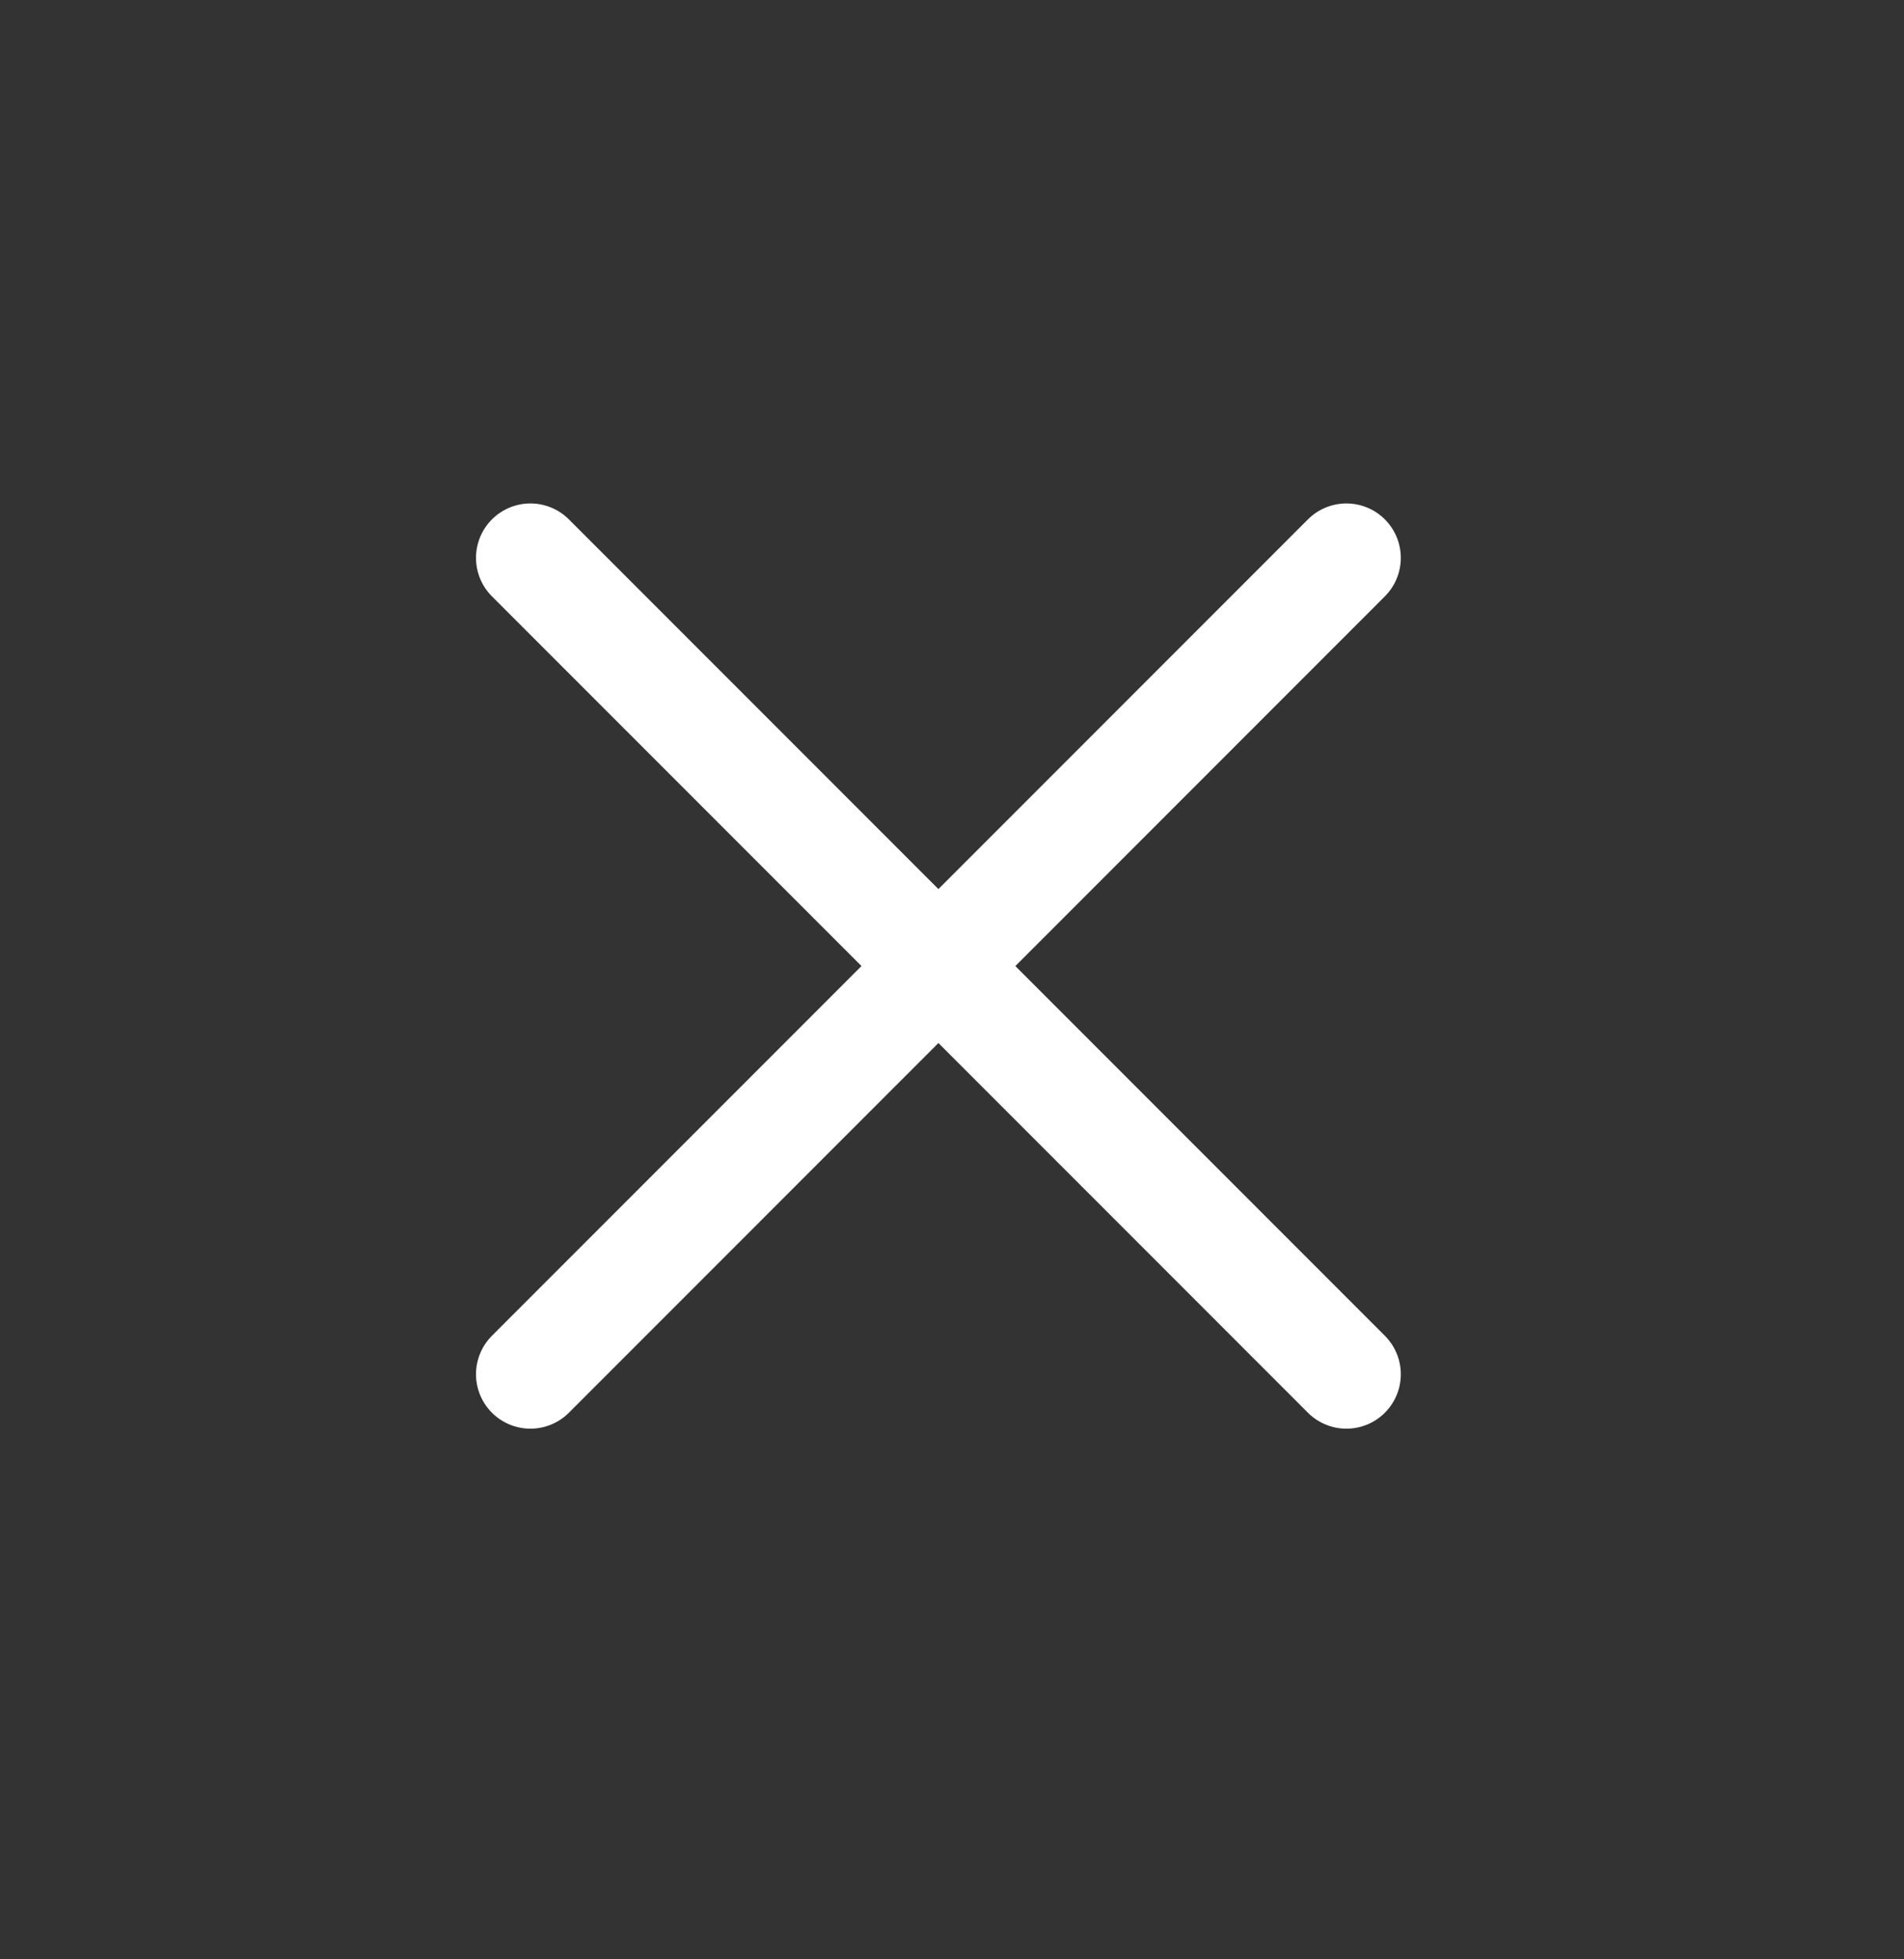
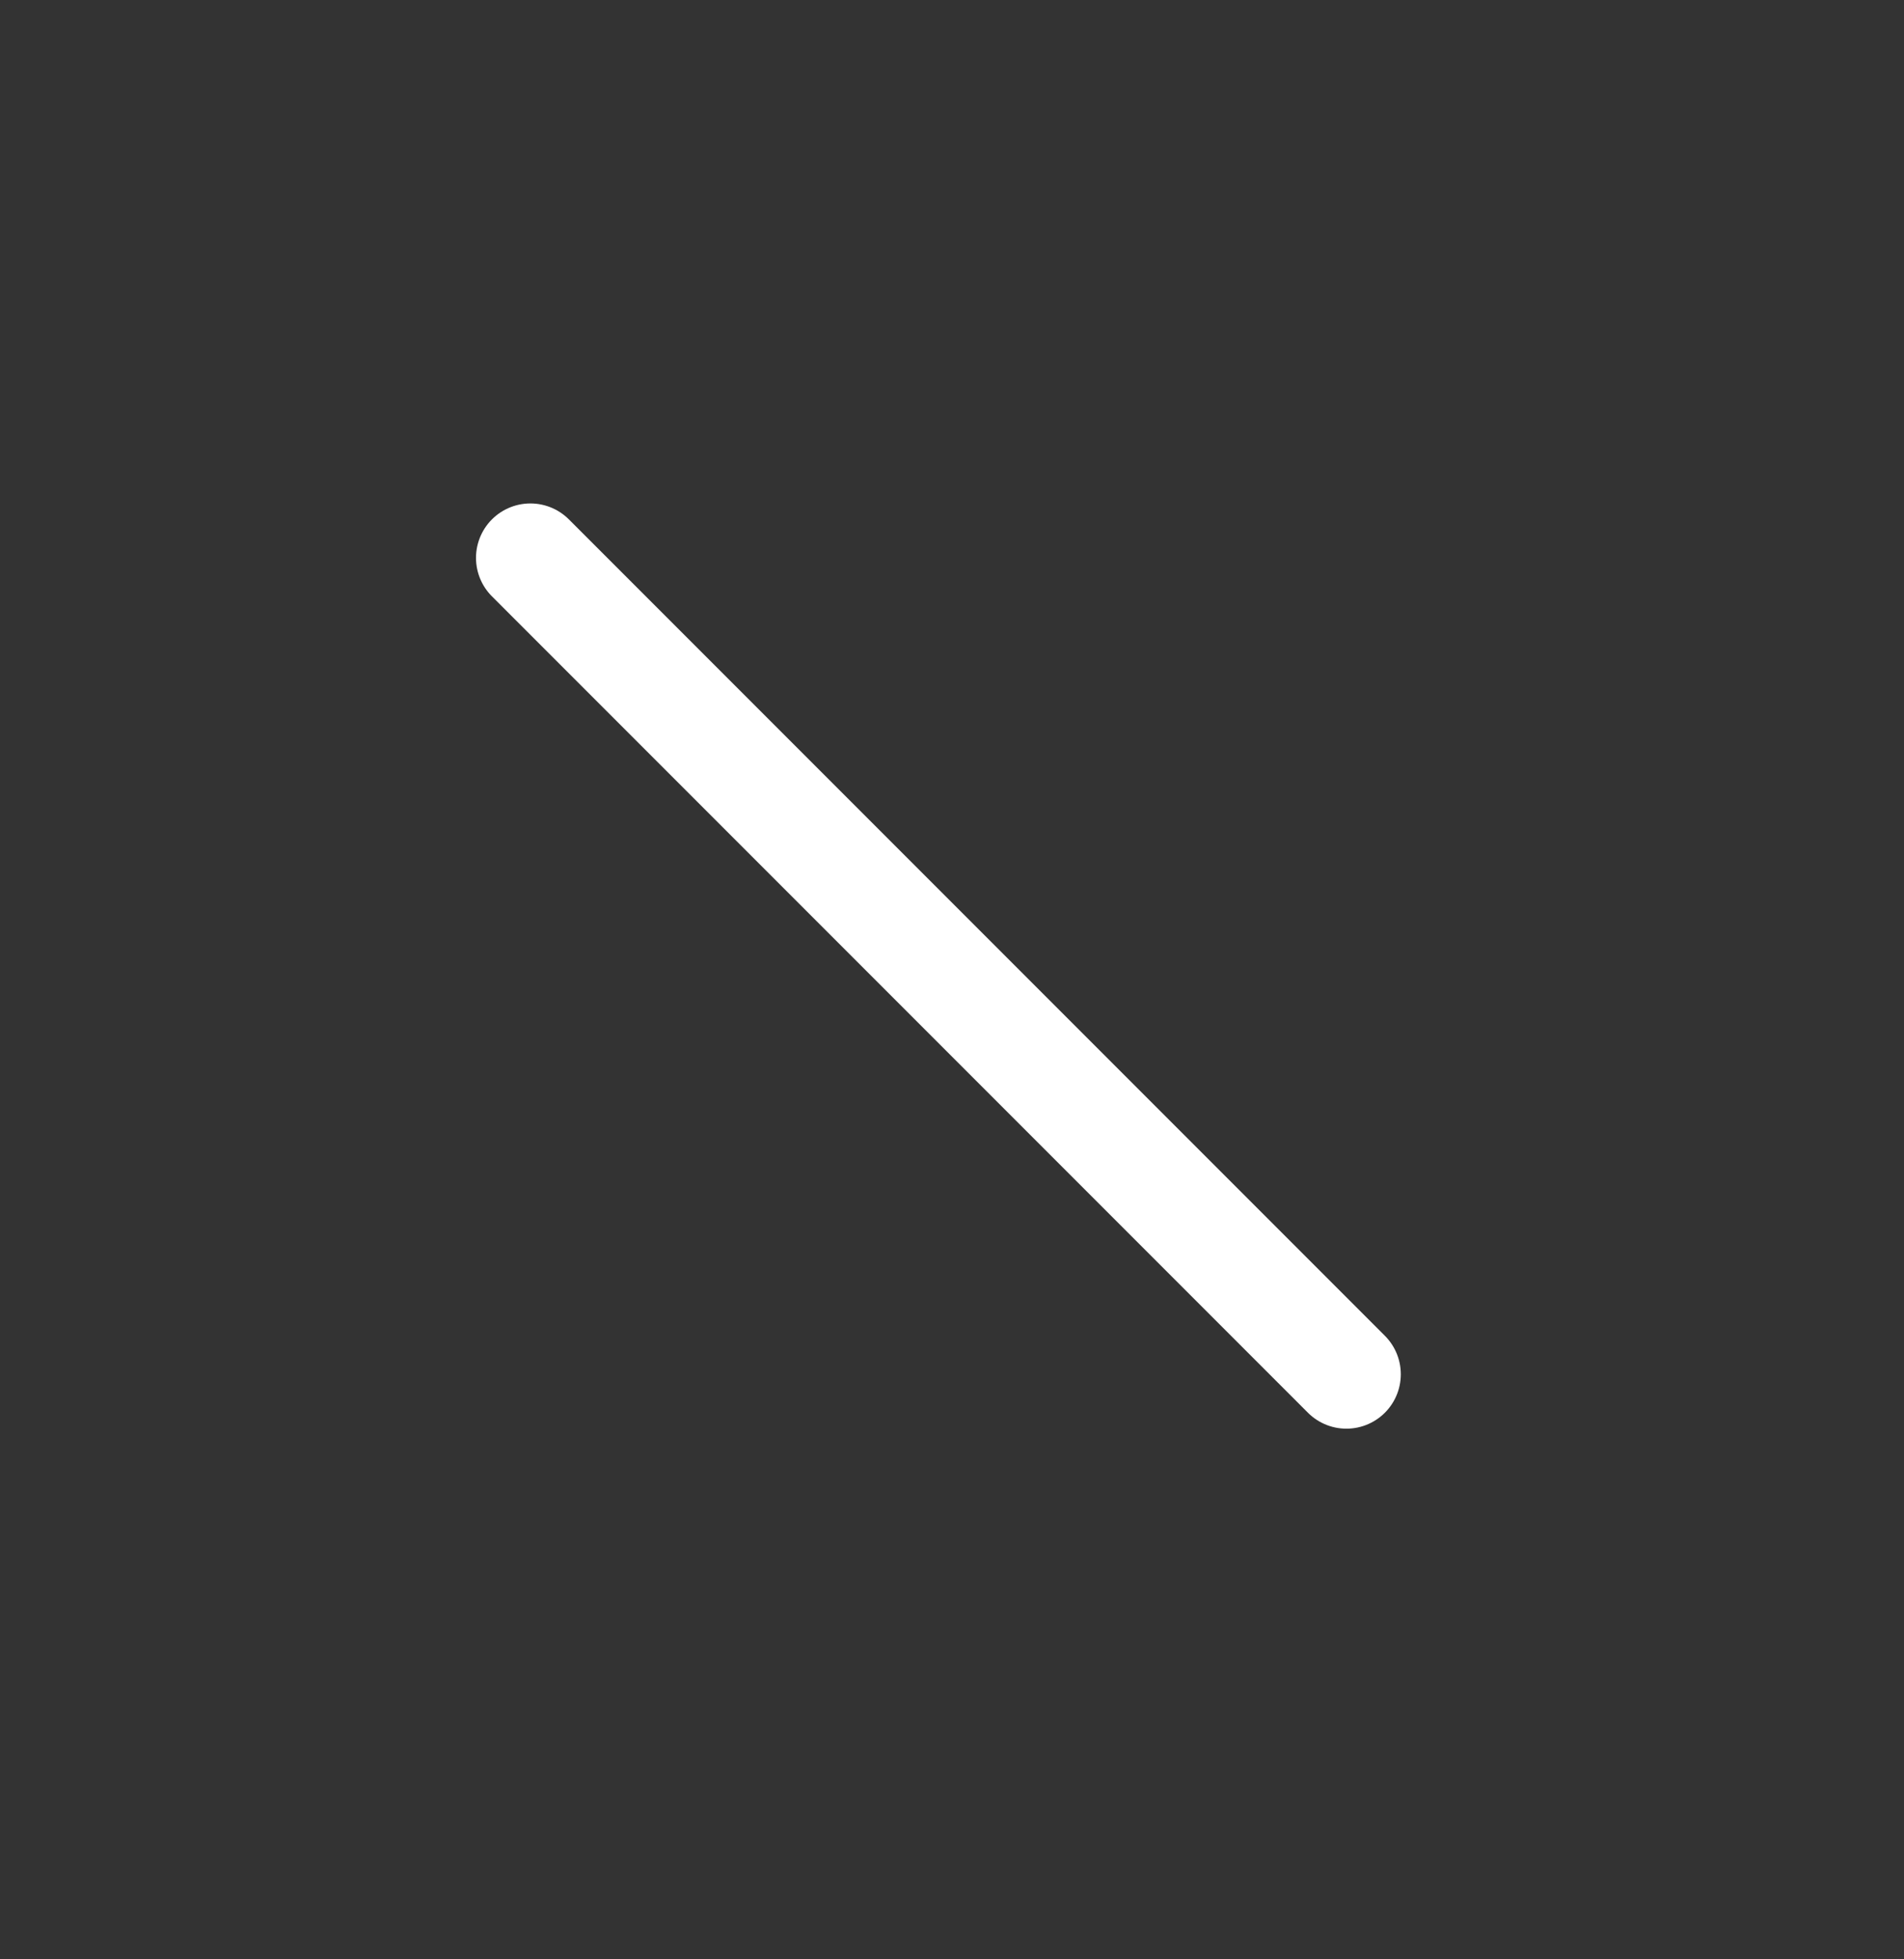
<svg xmlns="http://www.w3.org/2000/svg" width="35" height="36" viewBox="0 0 35 36" fill="none">
  <rect x="0" y="0" width="35" height="36" fill="#333333" stroke="none" />
-   <path d="M24.75 10.25L9.75 25.25" stroke="white" stroke-width="2" stroke-linecap="round" stroke-linejoin="round" />
  <path d="M9.75 10.25L24.75 25.25" stroke="white" stroke-width="2" stroke-linecap="round" stroke-linejoin="round" />
</svg>